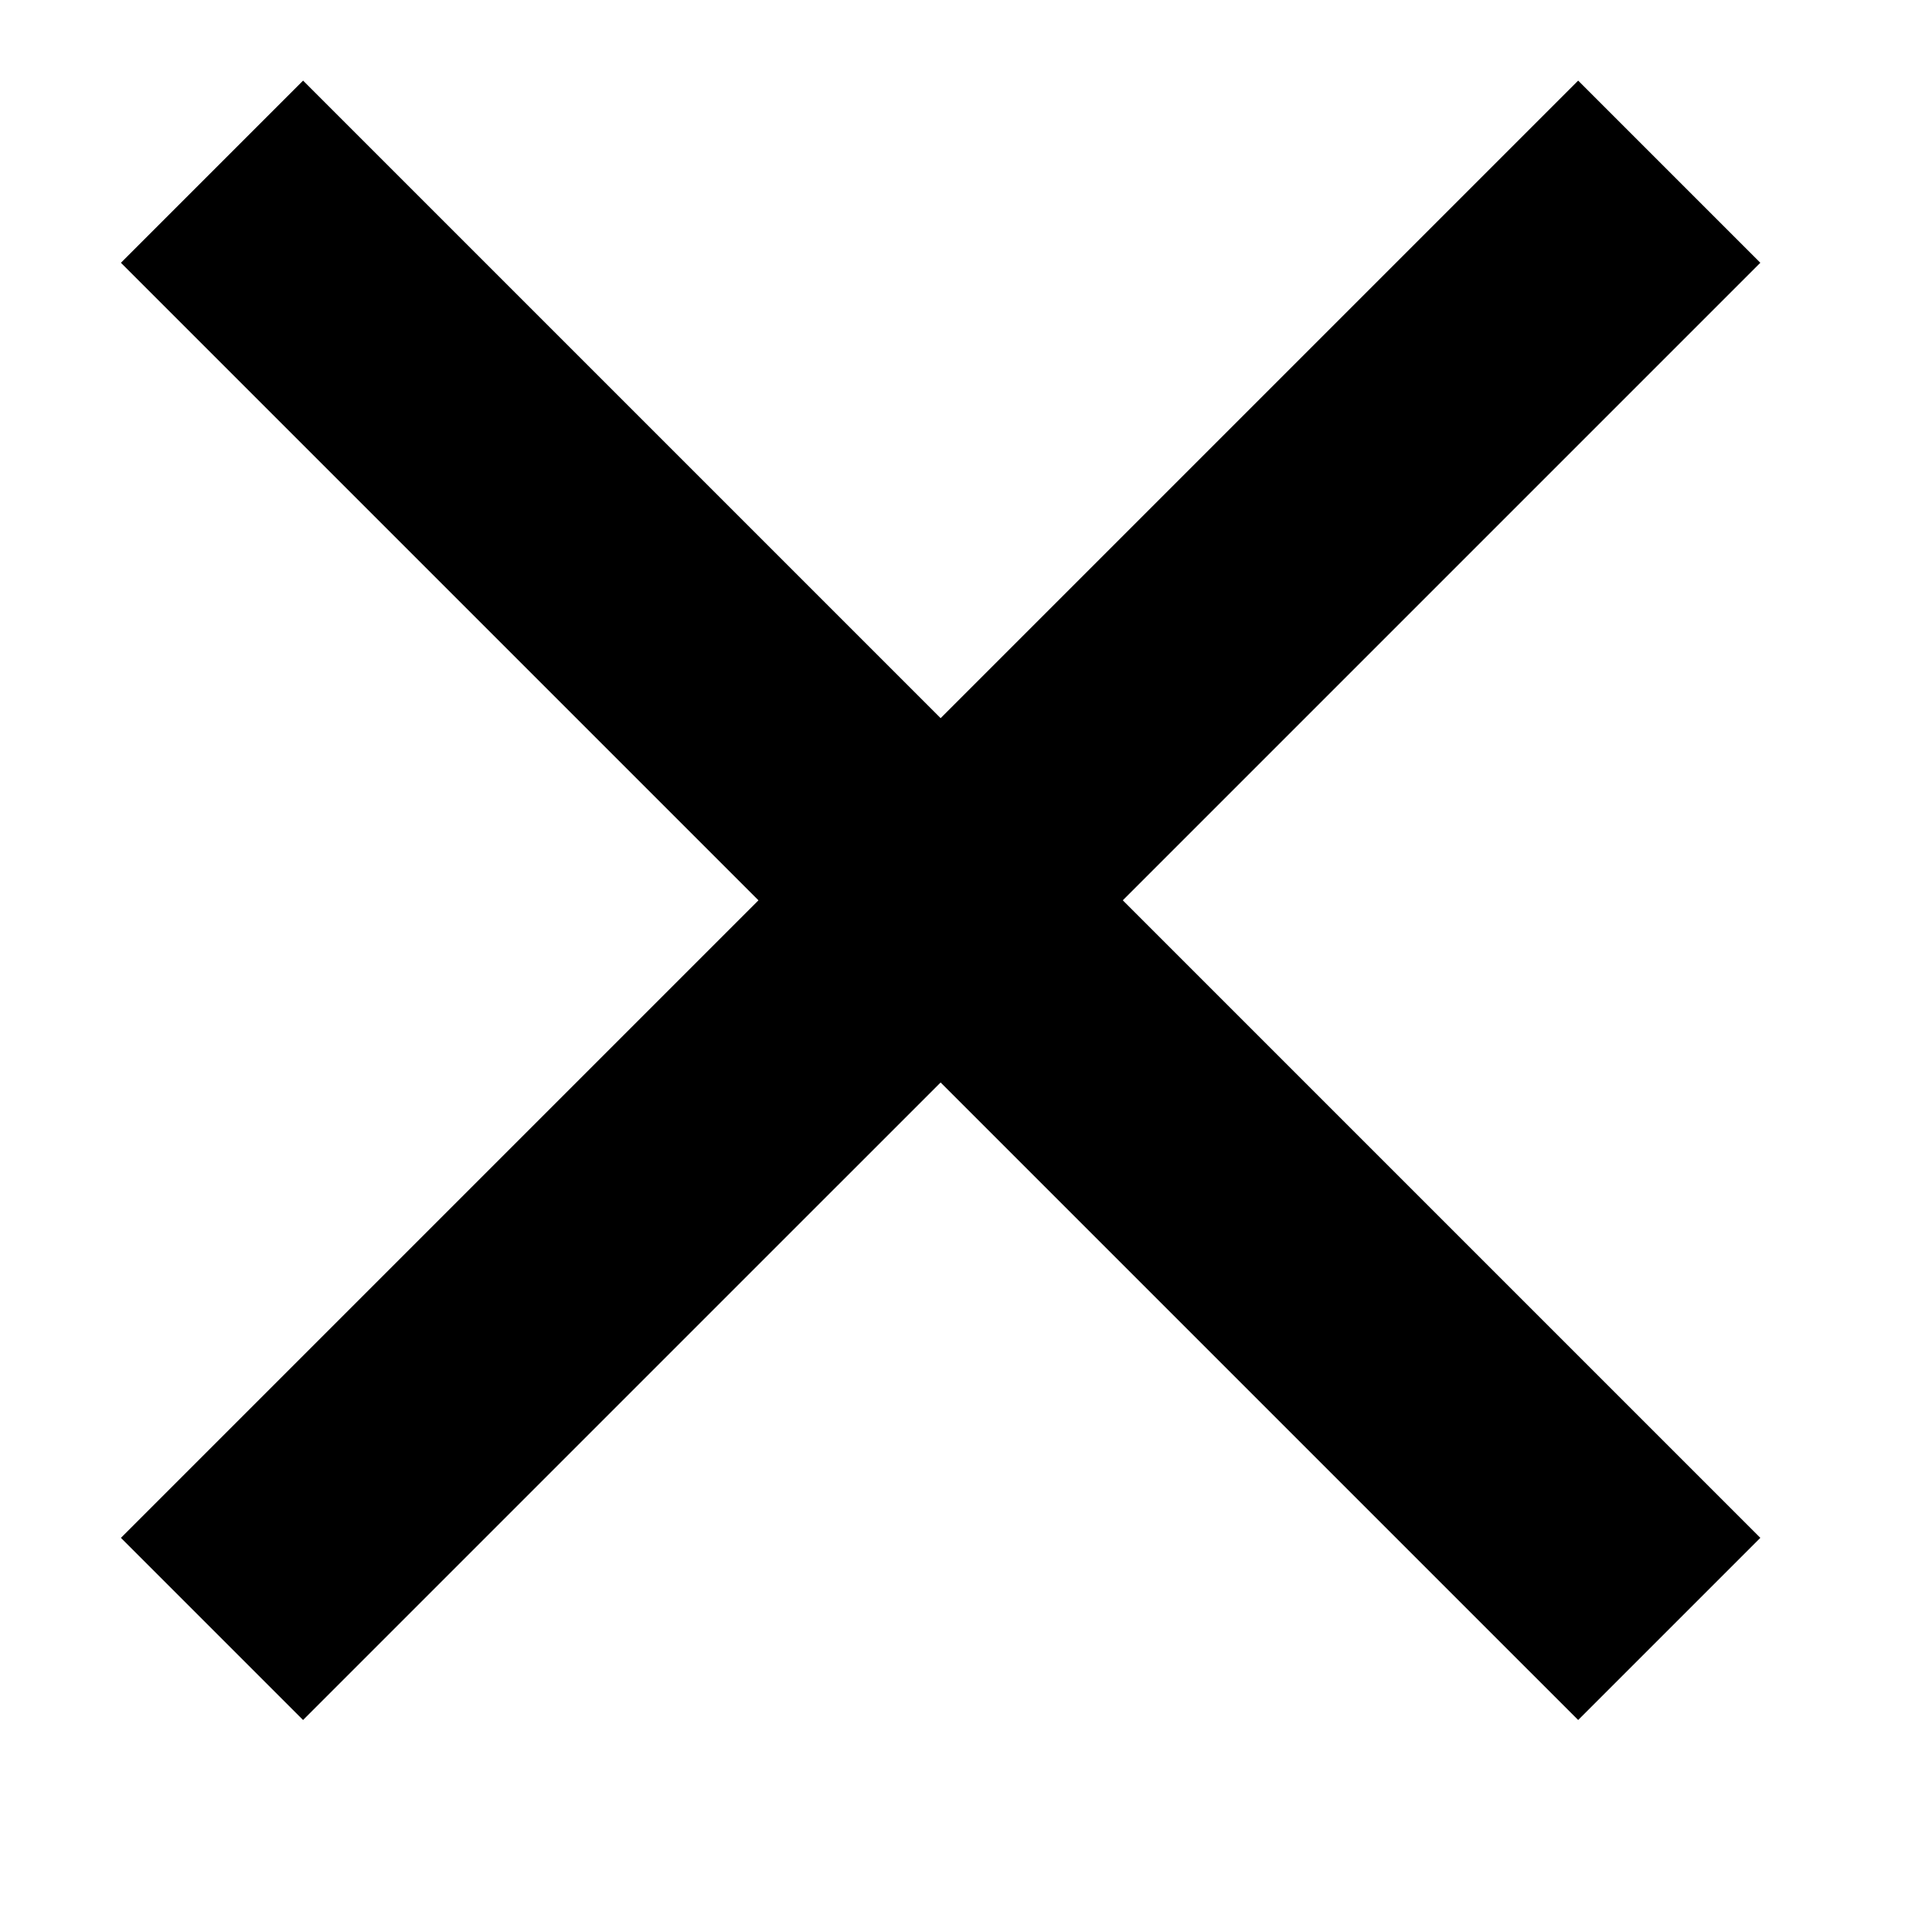
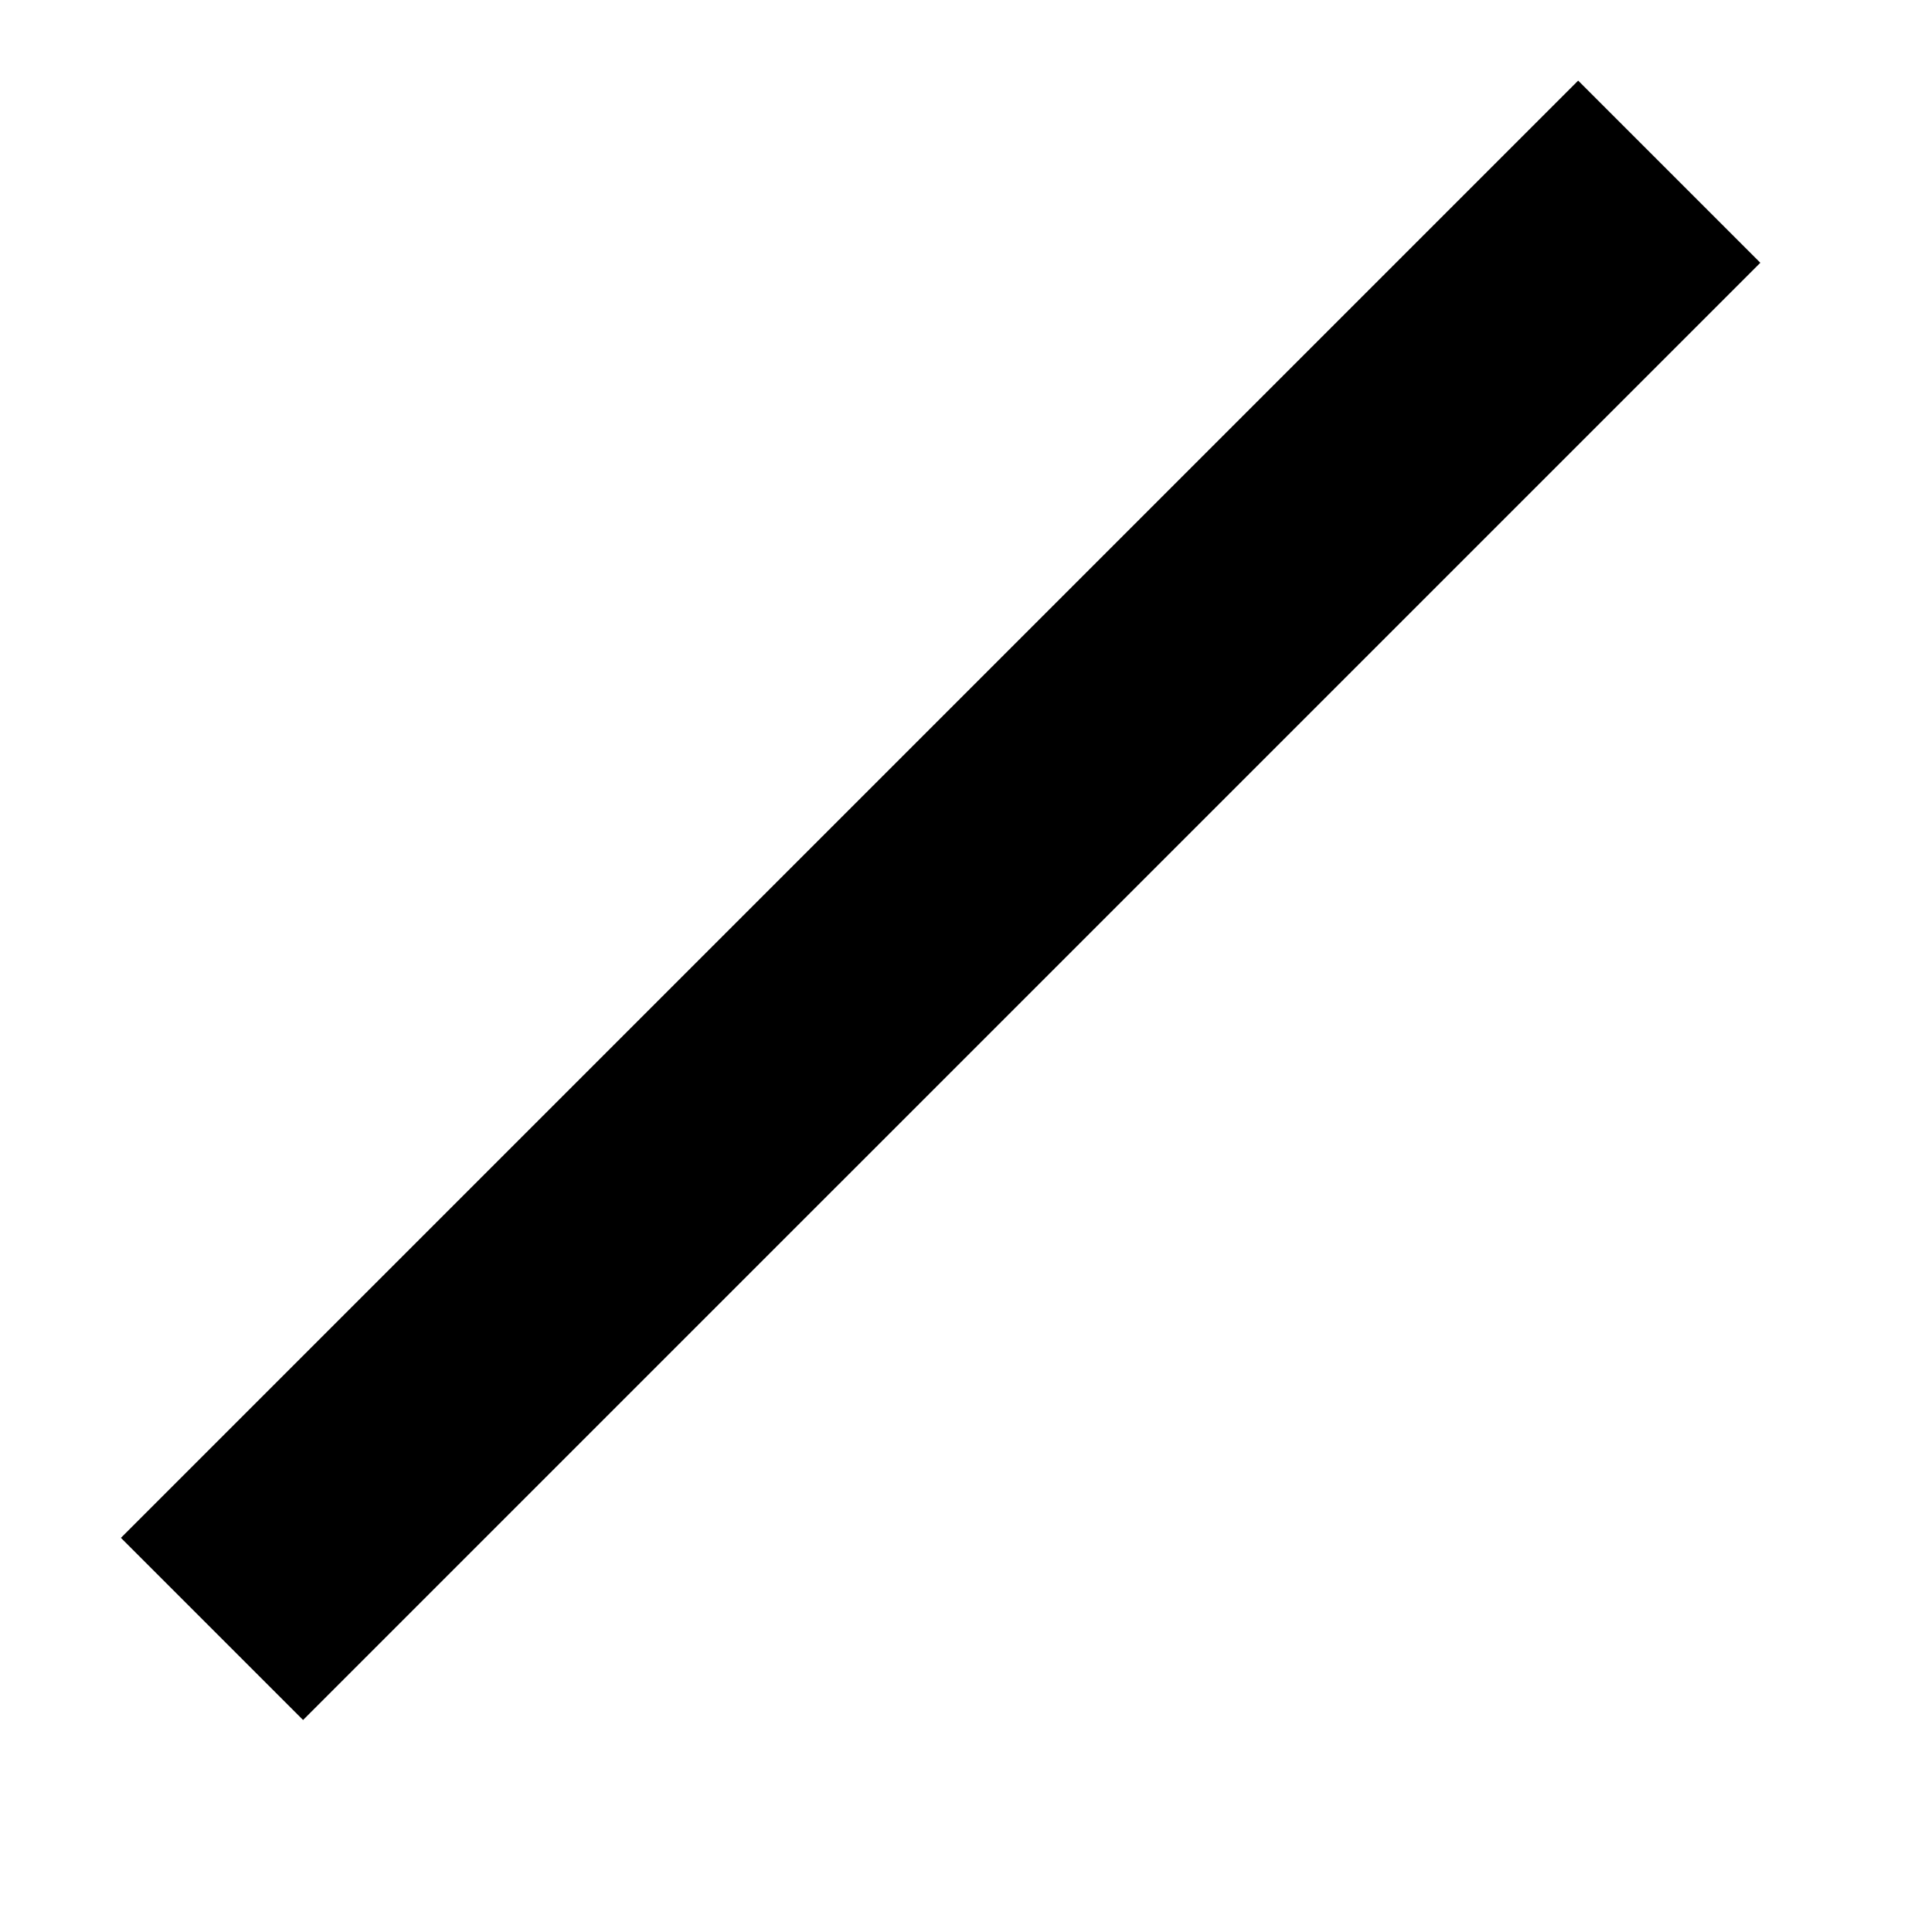
<svg xmlns="http://www.w3.org/2000/svg" width="15px" height="15px" viewBox="0 0 15 15" version="1.1">
  <title>Group 13</title>
  <g id="Wireframes" stroke="none" stroke-width="1" fill="none" fill-rule="evenodd">
    <g id="Agenda-Fitxa-01" transform="translate(-33, -69)" stroke="#000000" stroke-width="2">
      <g id="Group-13" transform="translate(34.646, 70.333)">
        <line x1="11.314" y1="7.10542736e-15" x2="4.26325641e-14" y2="11.314" id="Path-5" />
-         <line x1="4.97379915e-14" y1="2.84217094e-14" x2="11.314" y2="11.314" id="Path-5" />
      </g>
    </g>
  </g>
</svg>